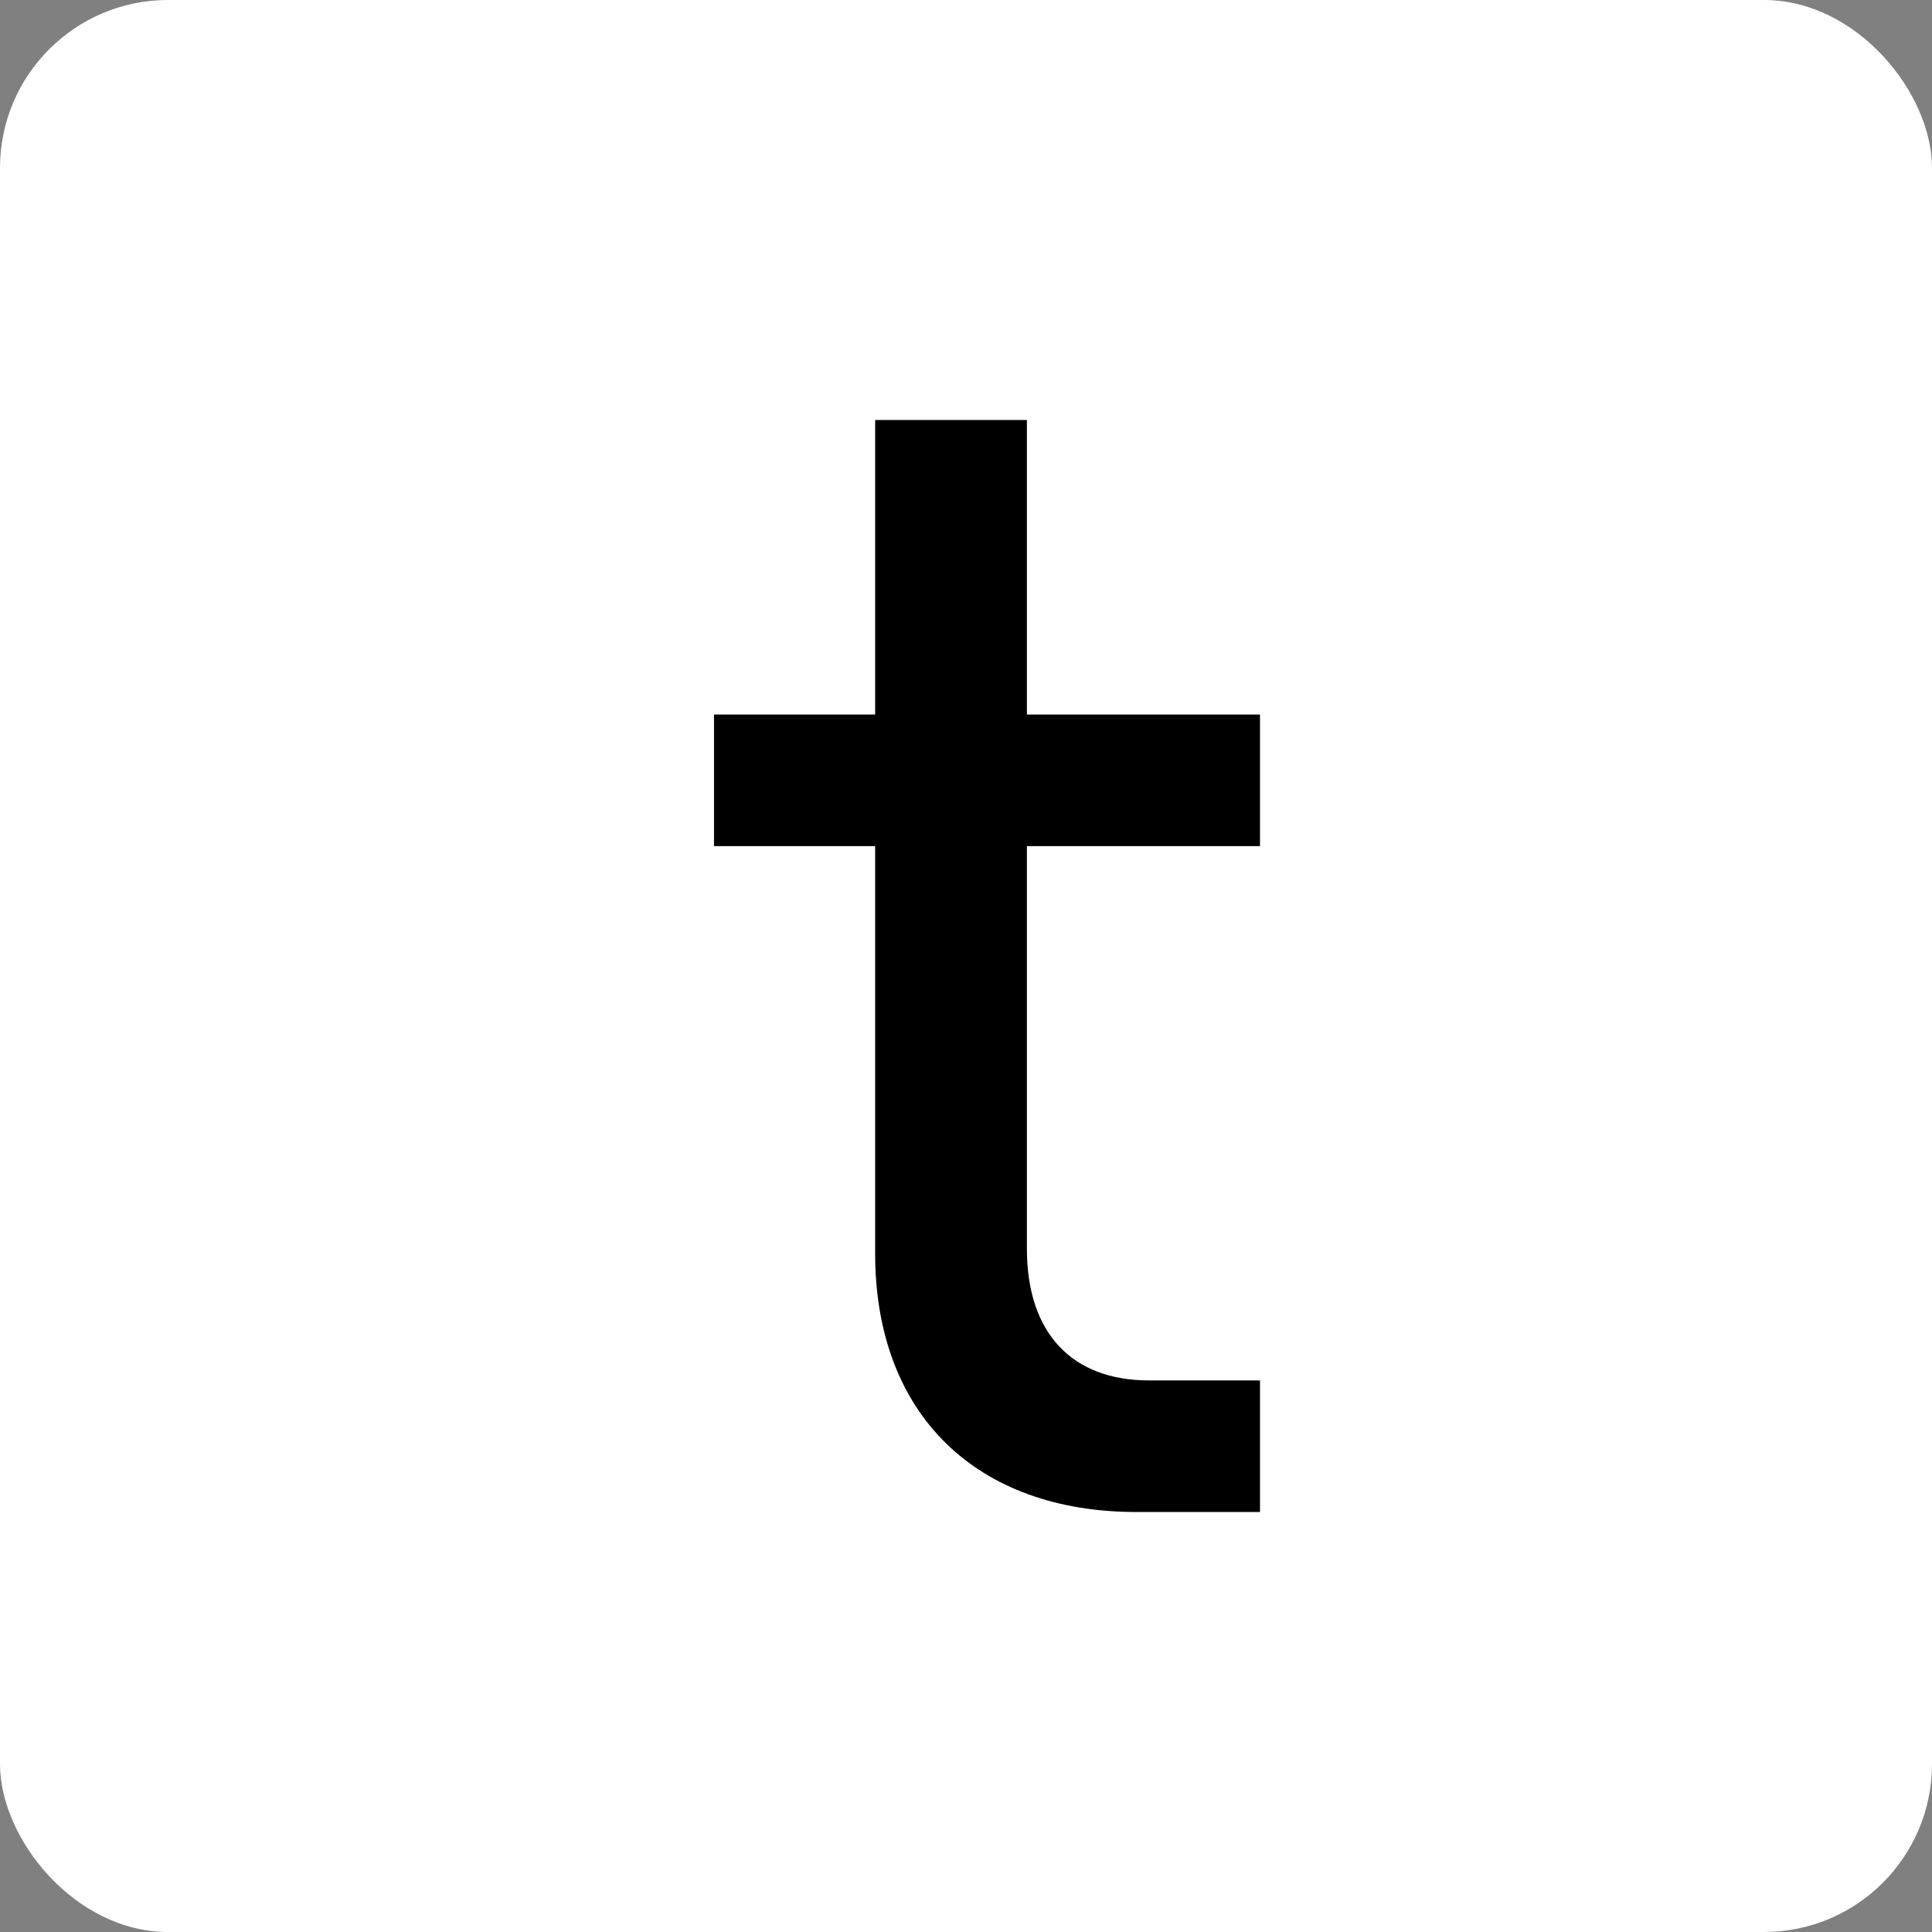
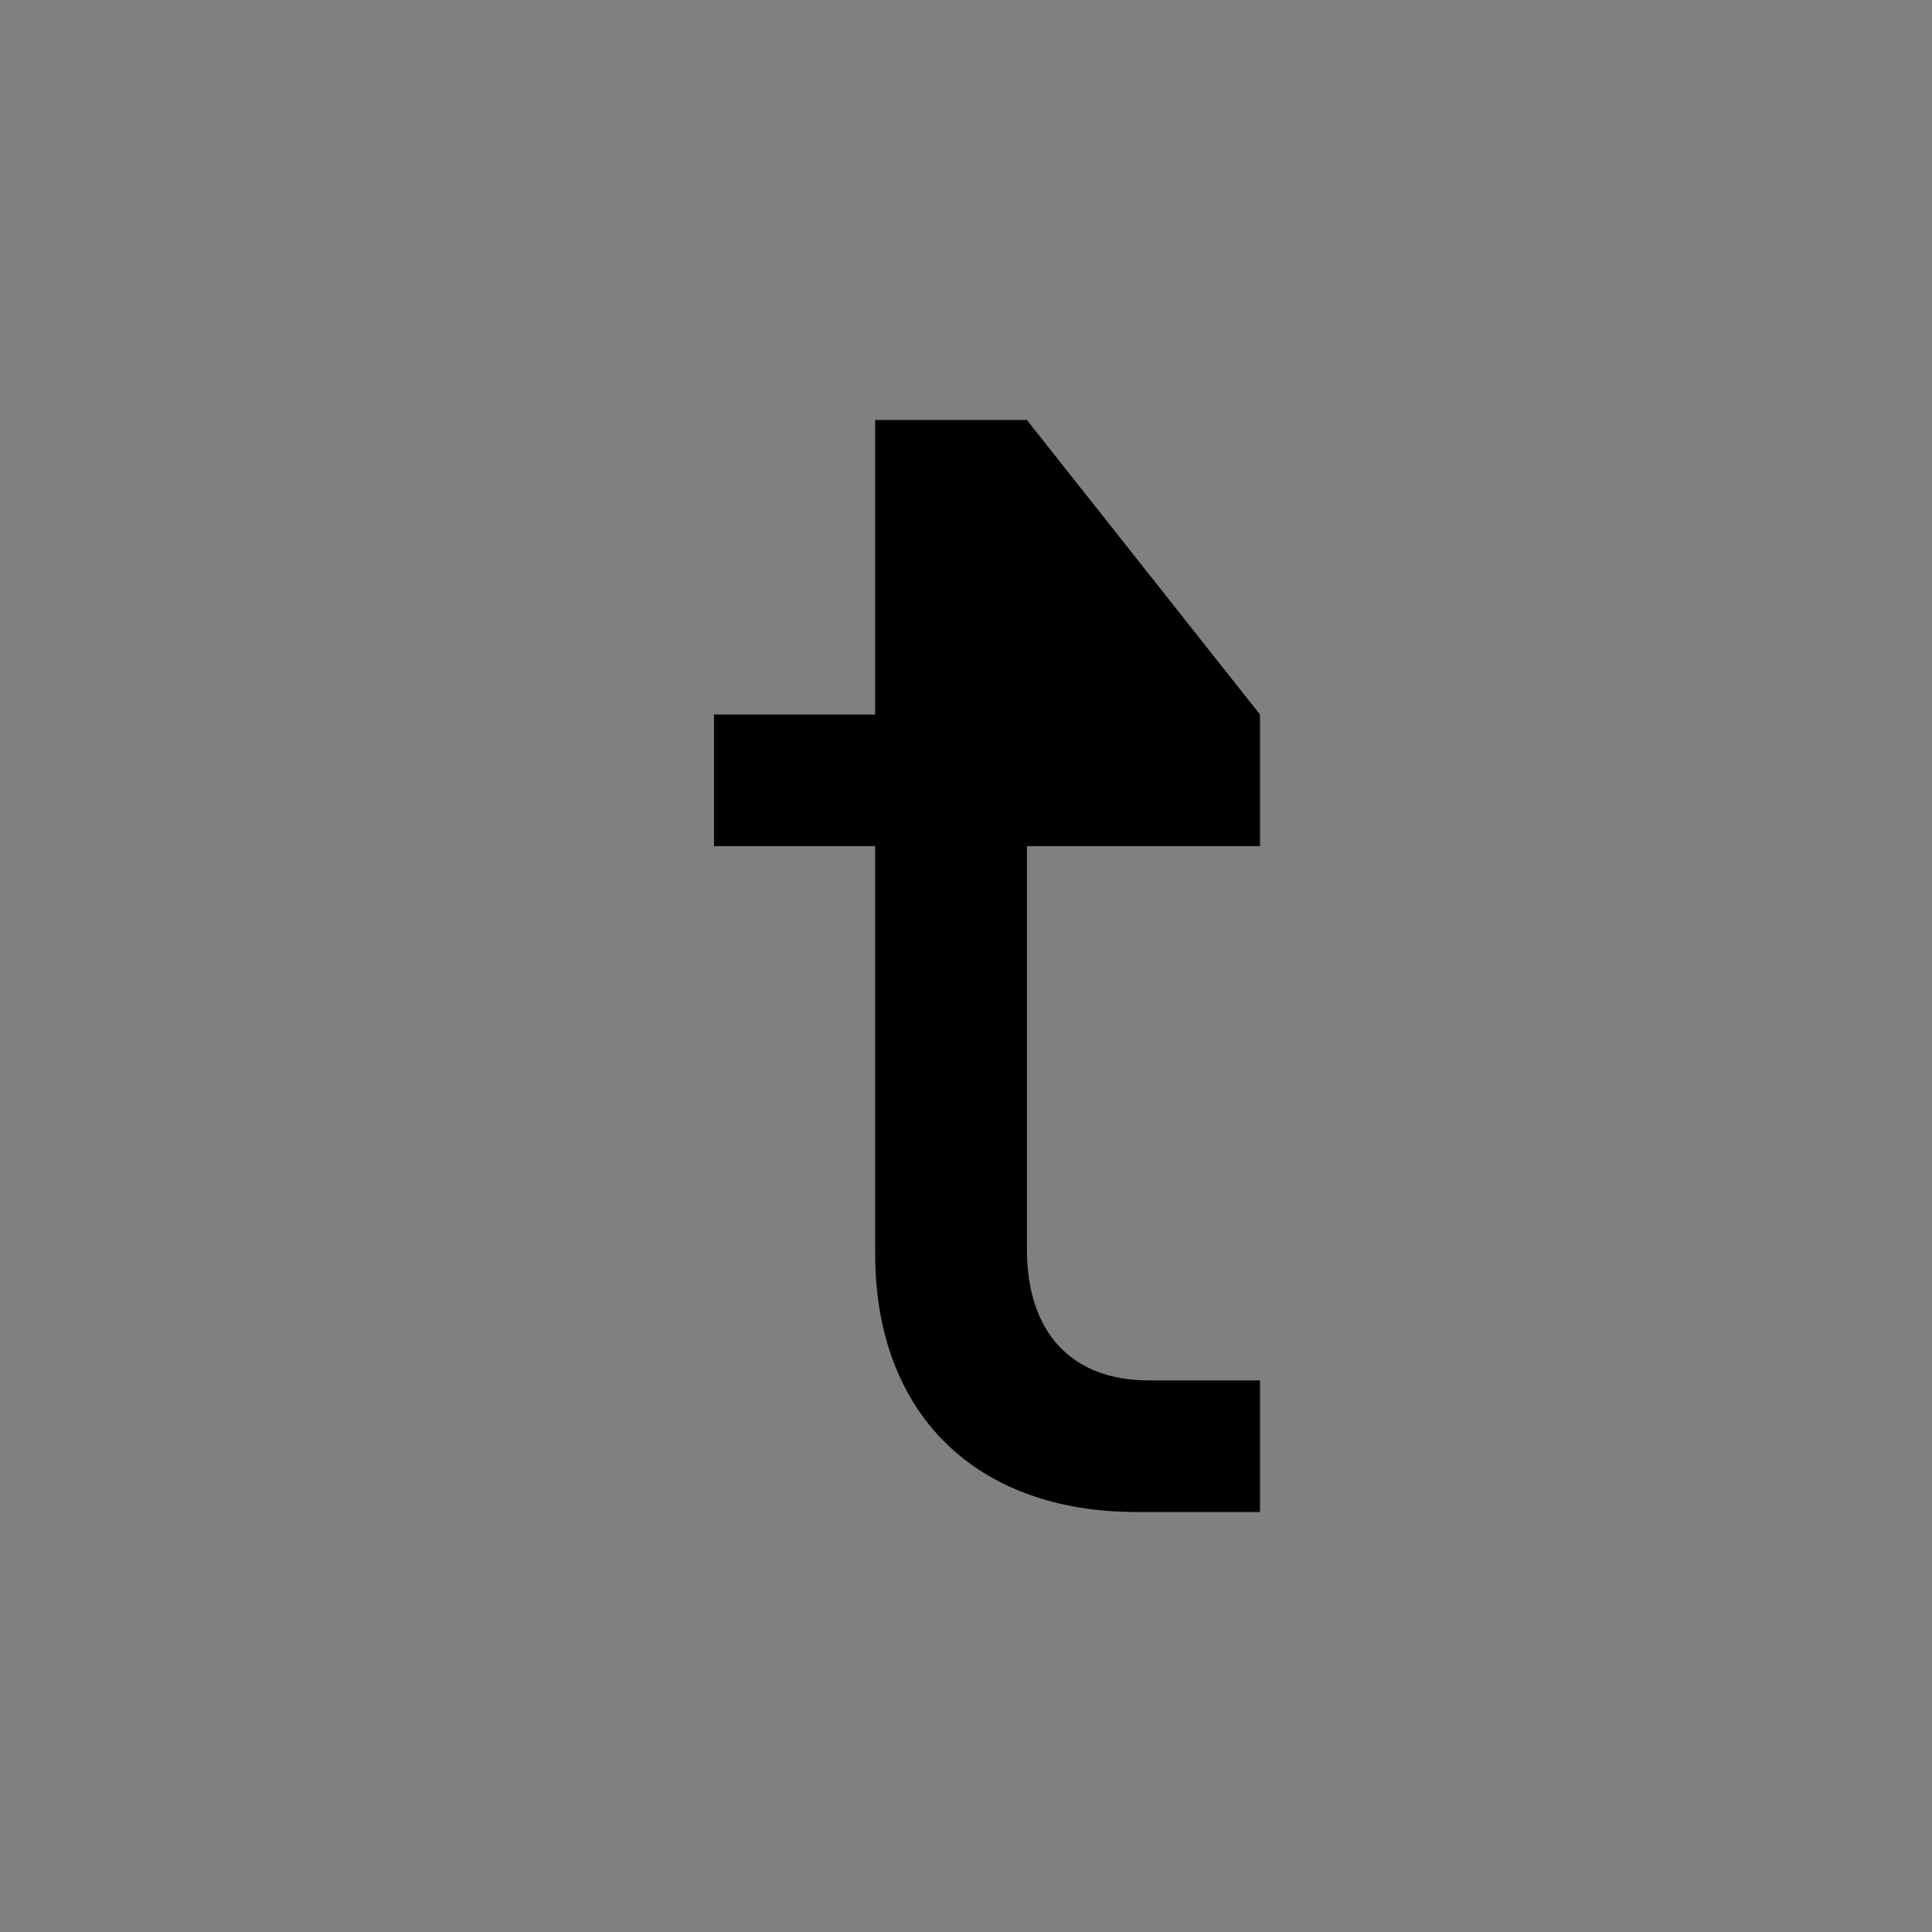
<svg xmlns="http://www.w3.org/2000/svg" width="46px" height="46px" viewBox="0 0 46 46" version="1.1">
  <rect x="0" y="0" width="46" height="46" fill="#808080" stroke="none" />
  <g id="Page-14-(2020-Q2)" stroke="none" stroke-width="1" fill="none" fill-rule="evenodd">
    <g id="teachable" fill-rule="nonzero">
-       <rect id="Rectangle-17-Copy-6" fill="#FFFFFF" x="0" y="0" width="46" height="46" rx="4" />
-       <path d="M24.45,10 L24.45,17.013 L30,17.013 L30,20.146 L24.45,20.146 L24.45,29.733 C24.45,31.748 25.53,32.867 27.355,32.867 L30,32.867 L30,36 L27.057,36 C23.258,36 20.837,33.687 20.837,29.845 L20.837,20.146 L17,20.146 L17,17.013 L20.837,17.013 L20.837,10 L24.45,10 Z" id="Path" fill="#000000" />
+       <path d="M24.45,10 L30,17.013 L30,20.146 L24.45,20.146 L24.45,29.733 C24.45,31.748 25.53,32.867 27.355,32.867 L30,32.867 L30,36 L27.057,36 C23.258,36 20.837,33.687 20.837,29.845 L20.837,20.146 L17,20.146 L17,17.013 L20.837,17.013 L20.837,10 L24.45,10 Z" id="Path" fill="#000000" />
    </g>
  </g>
</svg>